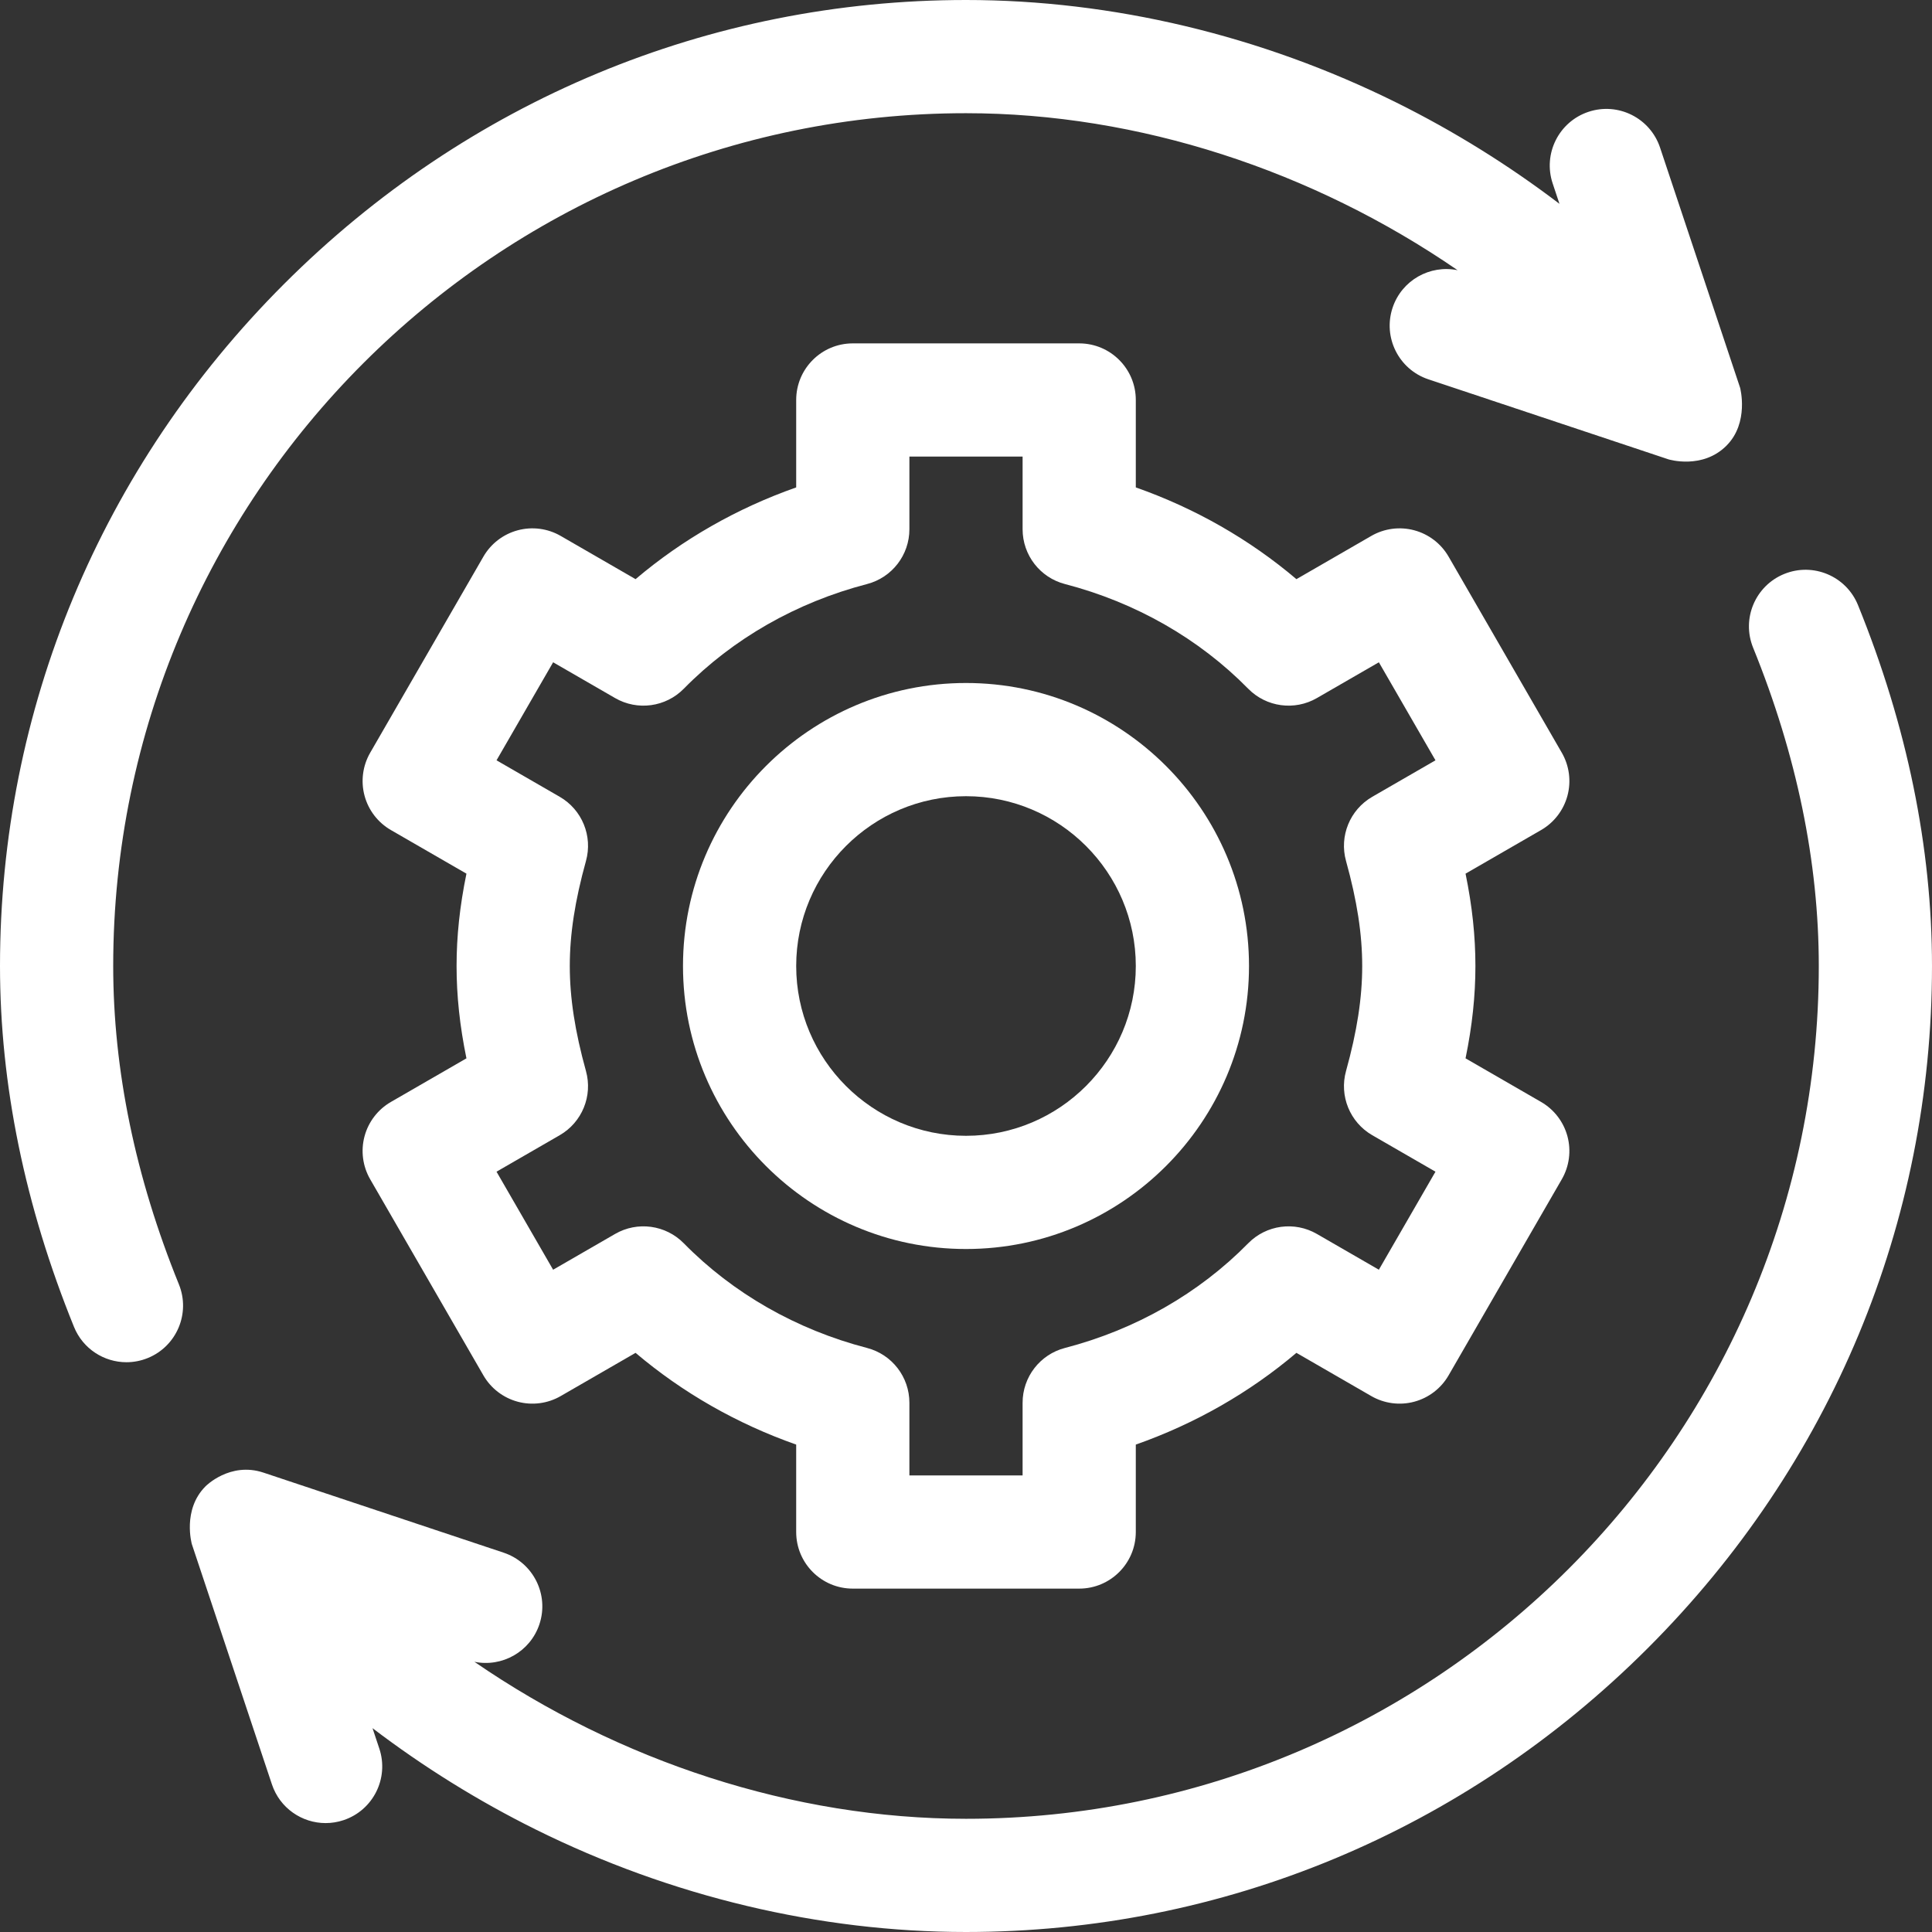
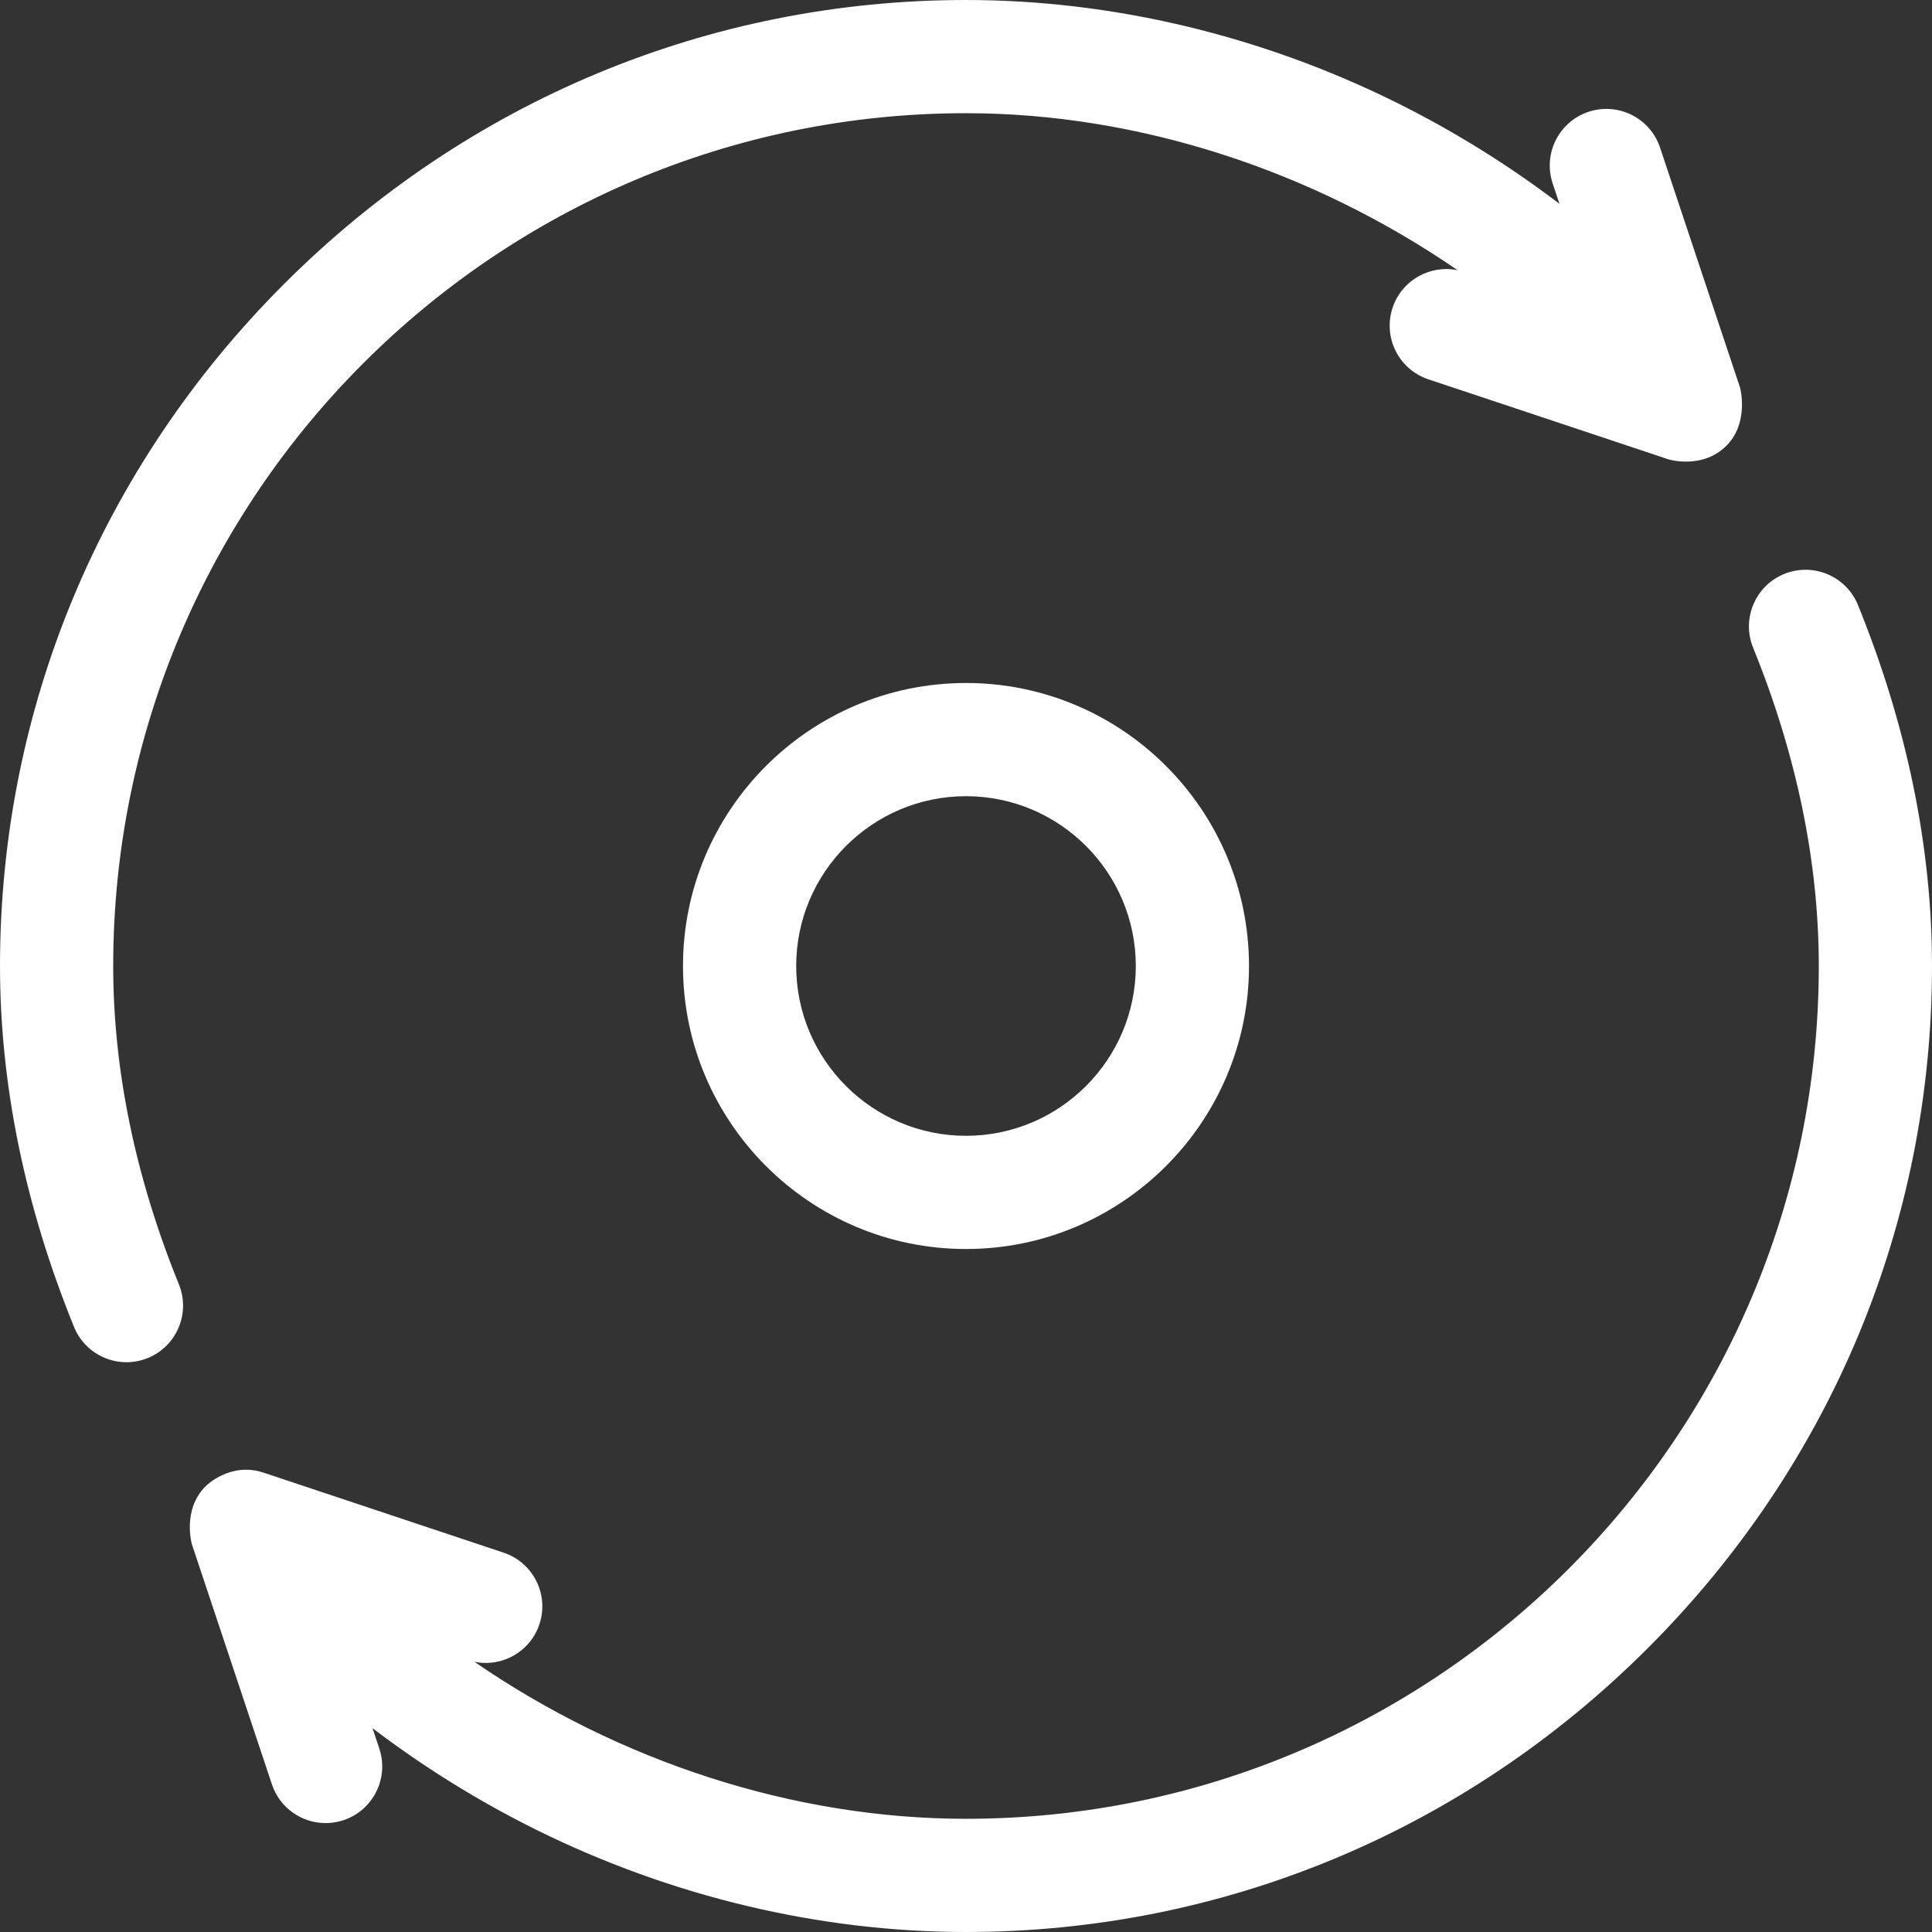
<svg xmlns="http://www.w3.org/2000/svg" version="1.1" width="512" height="512" x="0" y="0" viewBox="0 0 512 512" style="enable-background:new 0 0 512 512" xml:space="preserve" class="">
  <rect x="0" y="0" width="512" height="512" fill="#333333" stroke="none" />
  <g>
    <g>
-       <path d="m415.394 210.863c1.029-3.843.49-7.937-1.499-11.382l-30-51.962c-1.989-3.445-5.266-5.959-9.108-6.989-3.841-1.029-7.937-.491-11.382 1.499l-19.838 11.453c-12.432-10.545-26.866-18.79-42.566-24.313v-23.169c0-8.284-6.716-15-15-15h-60c-8.284 0-15 6.716-15 15v23.169c-15.7 5.523-30.135 13.768-42.566 24.313l-19.838-11.453c-3.445-1.99-7.544-2.529-11.382-1.499-3.843 1.029-7.119 3.543-9.108 6.989l-30 51.962c-1.989 3.445-2.528 7.54-1.499 11.382 1.03 3.843 3.544 7.119 6.989 9.108l20.019 11.557c-1.773 8.623-2.616 16.587-2.616 24.472s.843 15.849 2.614 24.472l-20.019 11.557c-3.445 1.989-5.959 5.266-6.989 9.108-1.029 3.843-.49 7.937 1.499 11.382l30 51.962c1.989 3.445 5.266 5.959 9.108 6.989 3.844 1.031 7.938.491 11.382-1.499l19.838-11.453c12.432 10.545 26.866 18.79 42.566 24.313v23.169c0 8.284 6.716 15 15 15h60c8.284 0 15-6.716 15-15v-23.169c15.7-5.523 30.135-13.768 42.566-24.313l19.838 11.453c3.445 1.989 7.542 2.528 11.382 1.499 3.843-1.029 7.119-3.543 9.108-6.989l30-51.962c1.989-3.445 2.528-7.54 1.499-11.382-1.03-3.843-3.544-7.119-6.989-9.108l-20.019-11.557c1.773-8.623 2.616-16.587 2.616-24.472s-.843-15.849-2.614-24.472l20.019-11.557c3.445-1.989 5.958-5.265 6.989-9.108zm-58.684 17.299c2.927 10.546 4.29 19.391 4.29 27.838s-1.363 17.292-4.29 27.838c-1.828 6.59 1.031 13.583 6.954 17.002l16.75 9.669-15 25.98-16.428-9.484c-5.922-3.419-13.407-2.401-18.199 2.477-13.05 13.28-29.842 22.872-48.562 27.739-6.61 1.719-11.226 7.687-11.226 14.518v19.261h-30v-19.261c0-6.831-4.615-12.799-11.226-14.518-18.72-4.867-35.512-14.458-48.562-27.739-4.793-4.879-12.281-5.897-18.199-2.477l-16.428 9.484-15-25.98 16.75-9.669c5.923-3.419 8.782-10.412 6.954-17.002-2.925-10.546-4.288-19.391-4.288-27.838s1.363-17.292 4.29-27.838c1.828-6.59-1.031-13.583-6.954-17.002l-16.75-9.669 15-25.98 16.428 9.484c5.922 3.418 13.406 2.401 18.199-2.477 13.05-13.28 29.842-22.872 48.562-27.739 6.61-1.719 11.226-7.687 11.226-14.518v-19.261h30v19.261c0 6.831 4.615 12.799 11.226 14.518 18.72 4.867 35.512 14.458 48.562 27.739 4.792 4.878 12.279 5.895 18.199 2.477l16.428-9.484 15 25.98-16.75 9.669c-5.925 3.419-8.784 10.412-6.956 17.002z" fill="#FFFFFF" data-original="#000000" class="" />
      <path d="m256 181c-41.355 0-75 33.645-75 75s33.645 75 75 75 75-33.645 75-75-33.645-75-75-75zm0 120c-24.813 0-45-20.187-45-45s20.187-45 45-45 45 20.187 45 45-20.187 45-45 45z" fill="#FFFFFF" data-original="#000000" class="" />
      <path d="m457.523 118.115c6.1-6.1 3.624-15.352 3.624-15.352l-21.213-63.64c-2.62-7.86-11.116-12.108-18.974-9.487-7.859 2.62-12.106 11.115-9.487 18.974l1.803 5.409c-13.46-10.245-27.965-19.274-43.235-26.848-35.836-17.775-75.271-27.171-114.041-27.171-68.01 0-132.194 26.731-180.731 75.268-48.539 48.538-75.269 112.723-75.269 180.732 0 31.411 6.599 63.589 19.611 95.643 2.366 5.828 7.979 9.361 13.903 9.361 1.879 0 3.79-.355 5.638-1.105 7.676-3.117 11.372-11.865 8.256-19.541-11.552-28.452-17.408-56.834-17.408-84.358 0-124.617 101.383-226 226-226 45.741 0 91.915 15.216 130.278 41.606-7.332-1.507-14.802 2.665-17.229 9.944-2.619 7.859 1.628 16.354 9.487 18.974l63.64 21.213s8.968 2.757 15.347-3.622z" fill="#FFFFFF" data-original="#000000" class="" />
      <path d="m50.849 409.236 21.213 63.64c2.096 6.286 7.947 10.262 14.229 10.261 1.572 0 3.172-.249 4.745-.773 7.859-2.62 12.106-11.114 9.487-18.974l-1.803-5.409c13.46 10.245 27.965 19.274 43.235 26.849 35.84 17.774 75.275 27.17 114.045 27.17 68.01 0 132.194-26.73 180.731-75.268 48.539-48.538 75.269-112.723 75.269-180.732 0-31.411-6.599-63.589-19.611-95.643-3.116-7.676-11.866-11.371-19.541-8.256-7.676 3.117-11.372 11.865-8.256 19.541 11.552 28.452 17.408 56.834 17.408 84.358 0 124.617-101.383 226-226 226-45.74 0-91.915-15.216-130.278-41.607 7.333 1.507 14.802-2.664 17.229-9.944 2.619-7.859-1.628-16.354-9.487-18.974l-63.64-21.213c-8.892-2.964-15.352 3.624-15.352 3.624-6.231 6.23-3.623 15.35-3.623 15.35z" fill="#FFFFFF" data-original="#000000" class="" />
    </g>
  </g>
</svg>